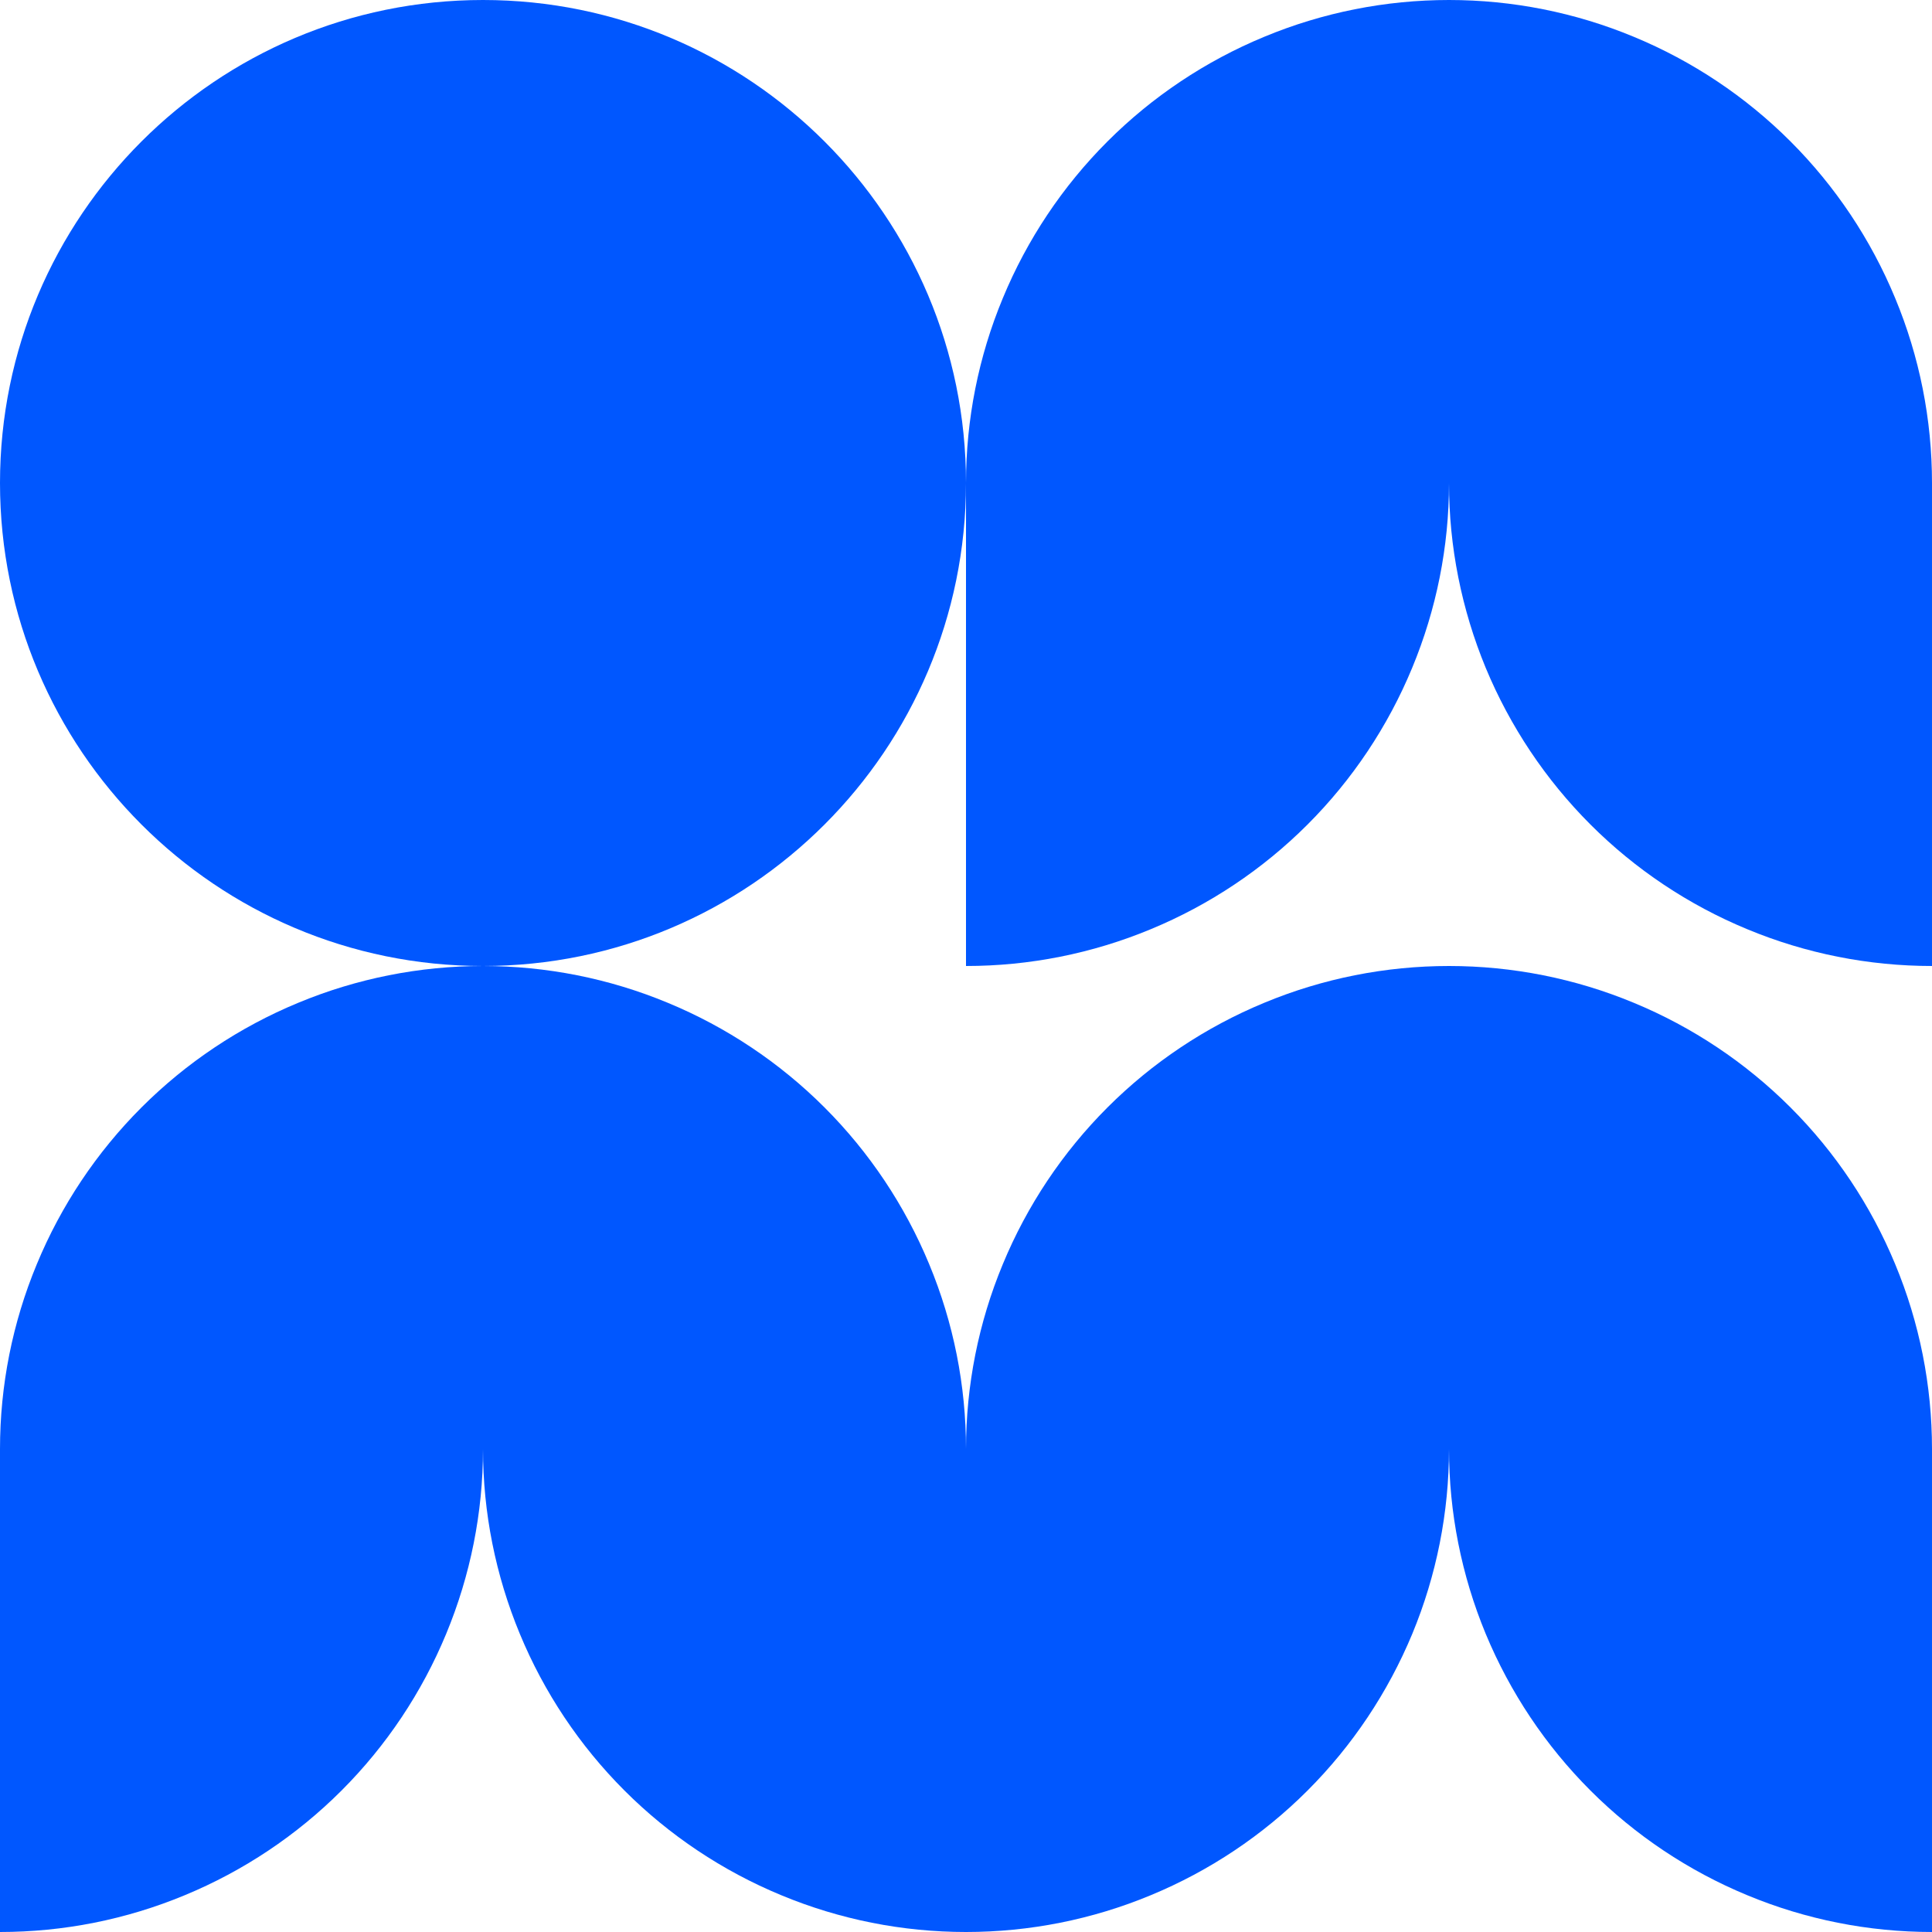
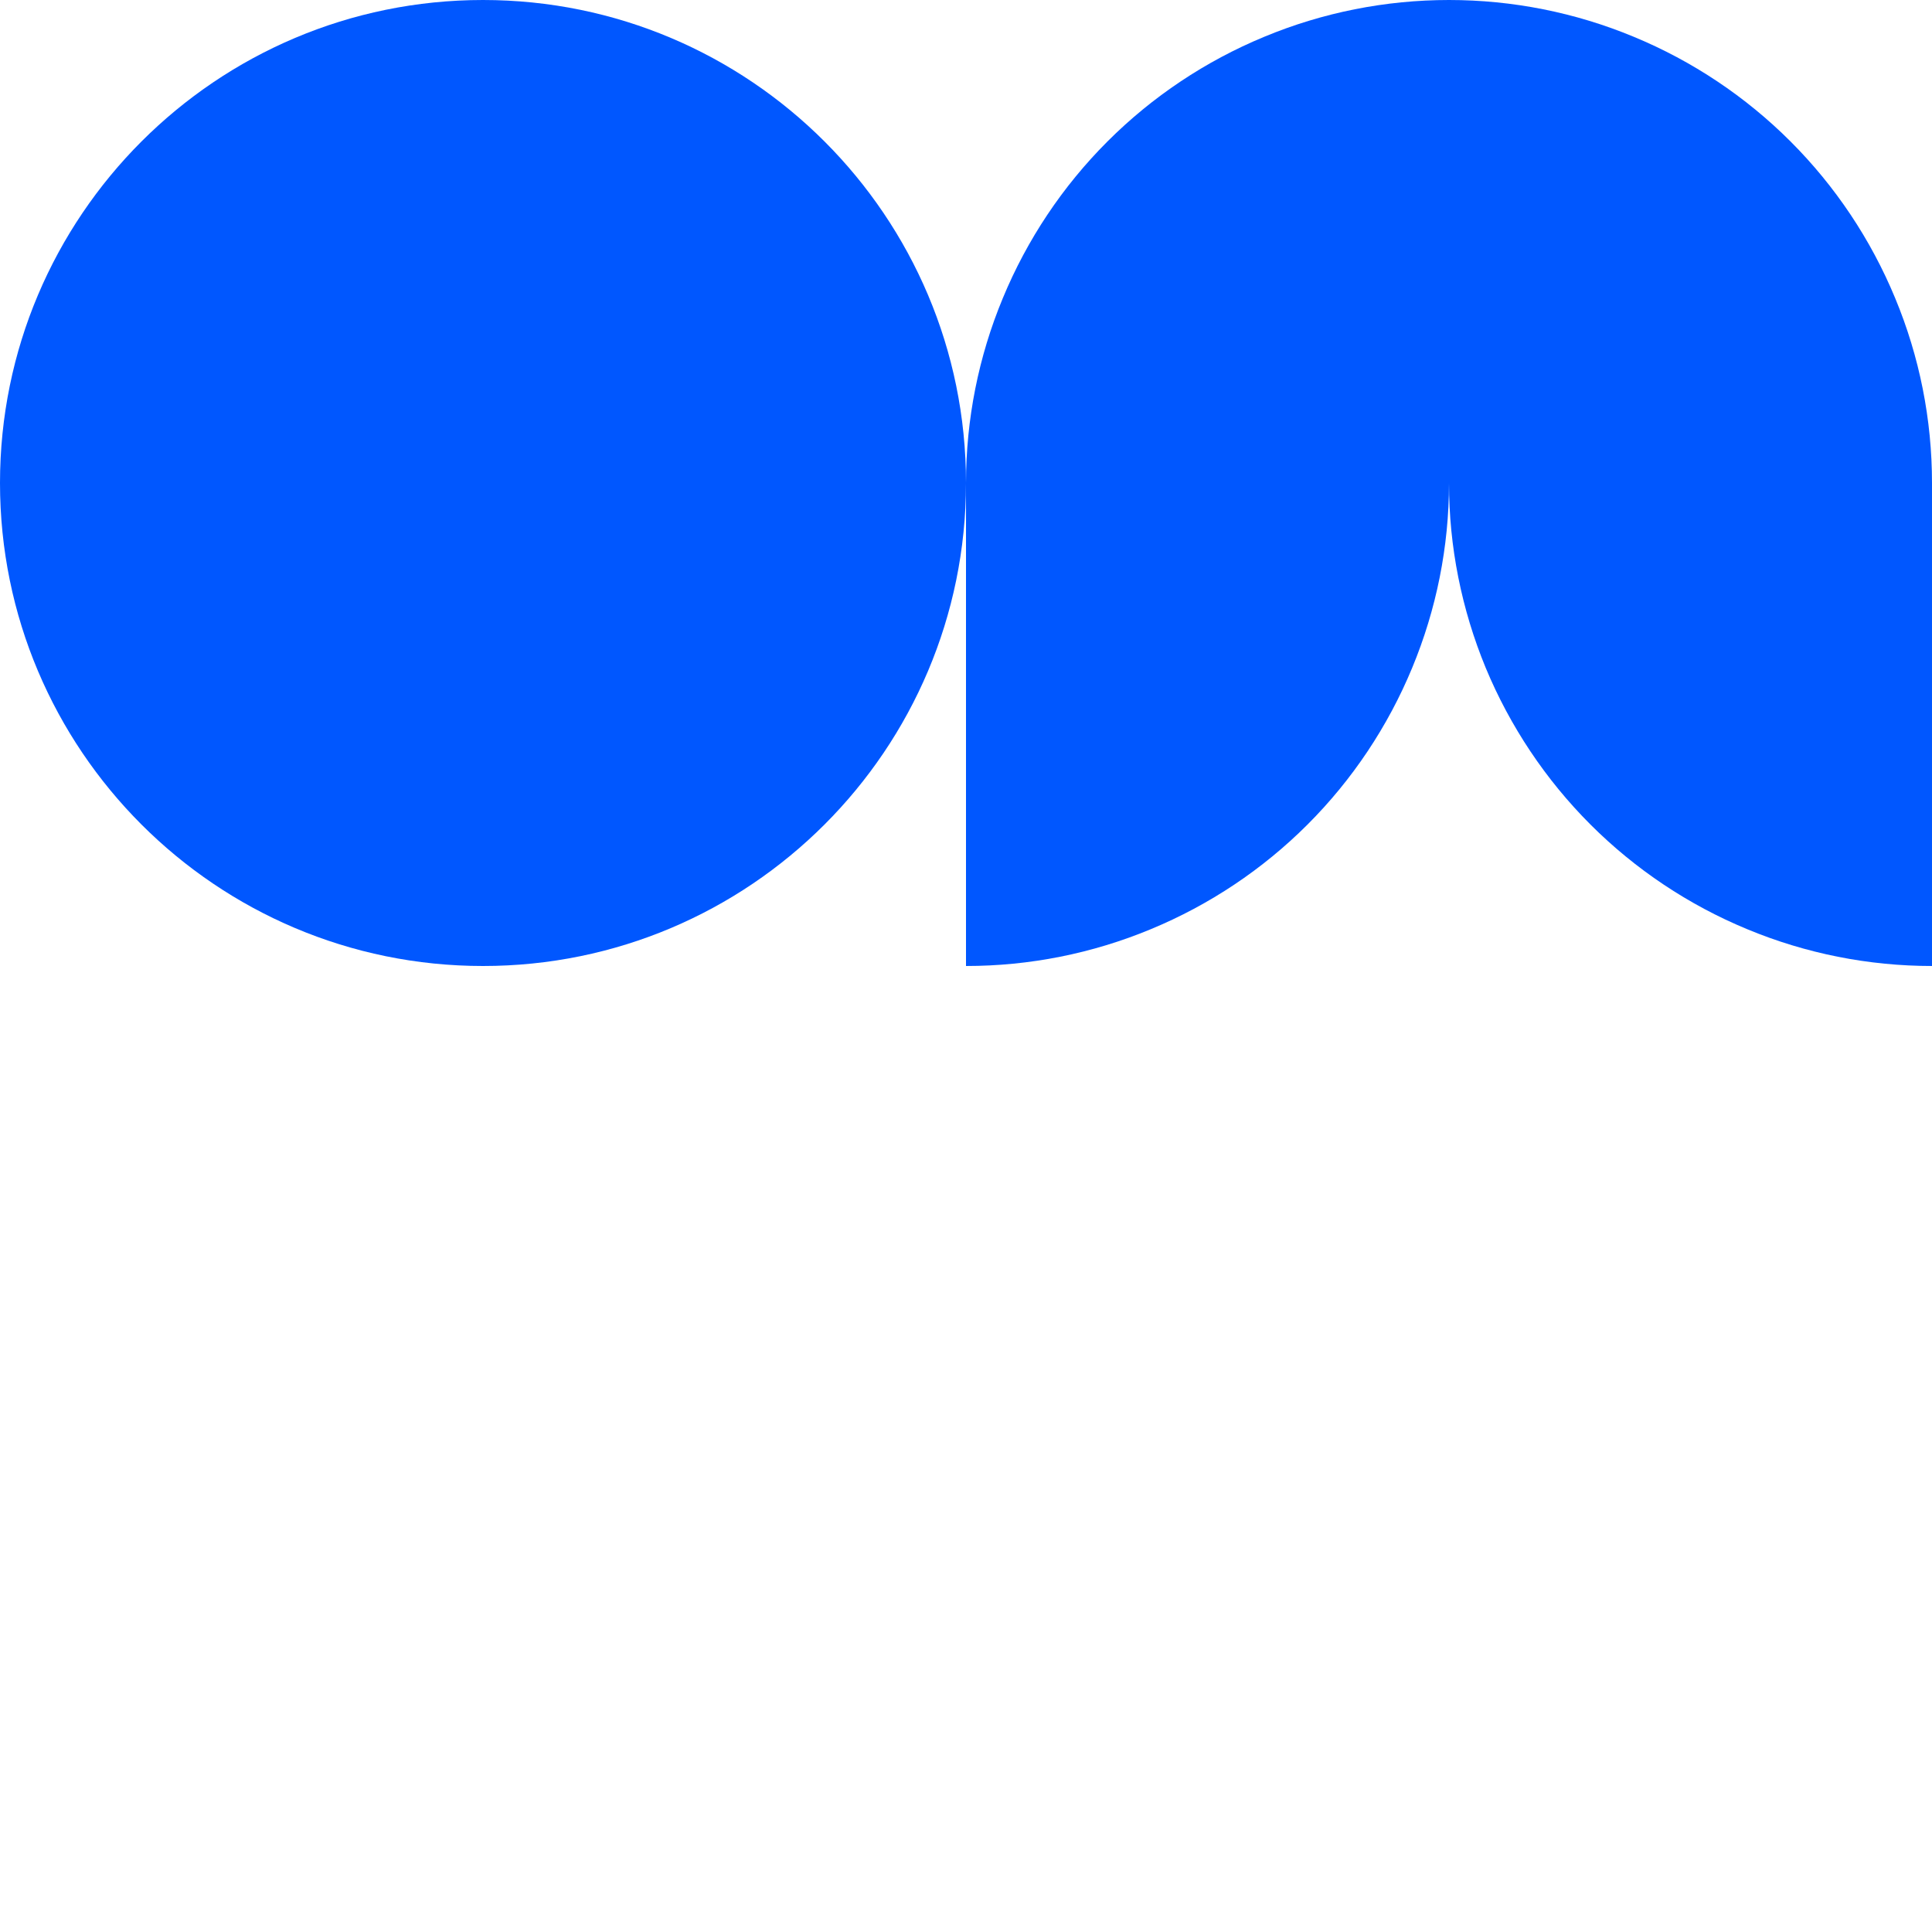
<svg xmlns="http://www.w3.org/2000/svg" width="18" height="18" viewBox="0 0 18 18" fill="none">
  <path d="M13.5 0C14.091 0 14.676 0.116 15.222 0.343C15.768 0.569 16.264 0.9 16.682 1.318C17.1 1.736 17.431 2.232 17.657 2.778C17.884 3.324 18 3.909 18 4.5L18 9C17.409 9 16.824 8.884 16.278 8.657C15.732 8.431 15.236 8.1 14.818 7.682C14.4 7.264 14.069 6.768 13.842 6.222C13.617 5.677 13.5 5.093 13.5 4.503C13.5 5.093 13.383 5.677 13.157 6.222C12.931 6.768 12.6 7.264 12.182 7.682C11.764 8.1 11.268 8.431 10.722 8.657C10.176 8.884 9.591 9 9 9L9 4.5C9 3.909 9.116 3.324 9.343 2.778C9.569 2.232 9.9 1.736 10.318 1.318C10.736 0.9 11.232 0.569 11.778 0.343C12.324 0.116 12.909 3.4174e-07 13.5 0Z" fill="#0057FF" />
  <path d="M9 4.5C9 6.985 6.985 9 4.5 9C2.015 9 0 6.985 0 4.5C0 2.015 2.015 0 4.5 0C6.985 0 9 2.015 9 4.5Z" fill="#0057FF" />
-   <path d="M15.222 9.343C14.676 9.116 14.091 9 13.5 9C12.909 9 12.324 9.116 11.778 9.343C11.232 9.569 10.736 9.9 10.318 10.318C9.9 10.736 9.569 11.232 9.343 11.778C9.116 12.324 9 12.909 9 13.5C9 12.909 8.884 12.324 8.657 11.778C8.431 11.232 8.1 10.736 7.682 10.318C7.264 9.9 6.768 9.569 6.222 9.343C5.676 9.116 5.091 9 4.5 9C3.909 9 3.324 9.116 2.778 9.343C2.232 9.569 1.736 9.9 1.318 10.318C0.9 10.736 0.569 11.232 0.343 11.778C0.116 12.324 4.45065e-07 12.909 3.93402e-07 13.5L0 18C0.591 18 1.176 17.884 1.722 17.657C2.268 17.431 2.764 17.1 3.182 16.682C3.6 16.264 3.931 15.768 4.157 15.222C4.383 14.677 4.5 14.092 4.5 13.502C4.5 14.092 4.617 14.677 4.843 15.222C5.069 15.768 5.4 16.264 5.818 16.682C6.236 17.1 6.732 17.431 7.278 17.657C7.824 17.884 8.409 18 9 18C9.591 18 10.176 17.884 10.722 17.657C11.268 17.431 11.764 17.1 12.182 16.682C12.6 16.264 12.931 15.768 13.158 15.222C13.384 14.676 13.5 14.091 13.5 13.5C13.5 14.091 13.616 14.676 13.842 15.222C14.069 15.768 14.4 16.264 14.818 16.682C15.236 17.1 15.732 17.431 16.278 17.657C16.824 17.884 17.409 18 18 18L18 13.5C18 12.909 17.884 12.324 17.657 11.778C17.431 11.232 17.1 10.736 16.682 10.318C16.264 9.9 15.768 9.569 15.222 9.343Z" fill="#0057FF" />
</svg>